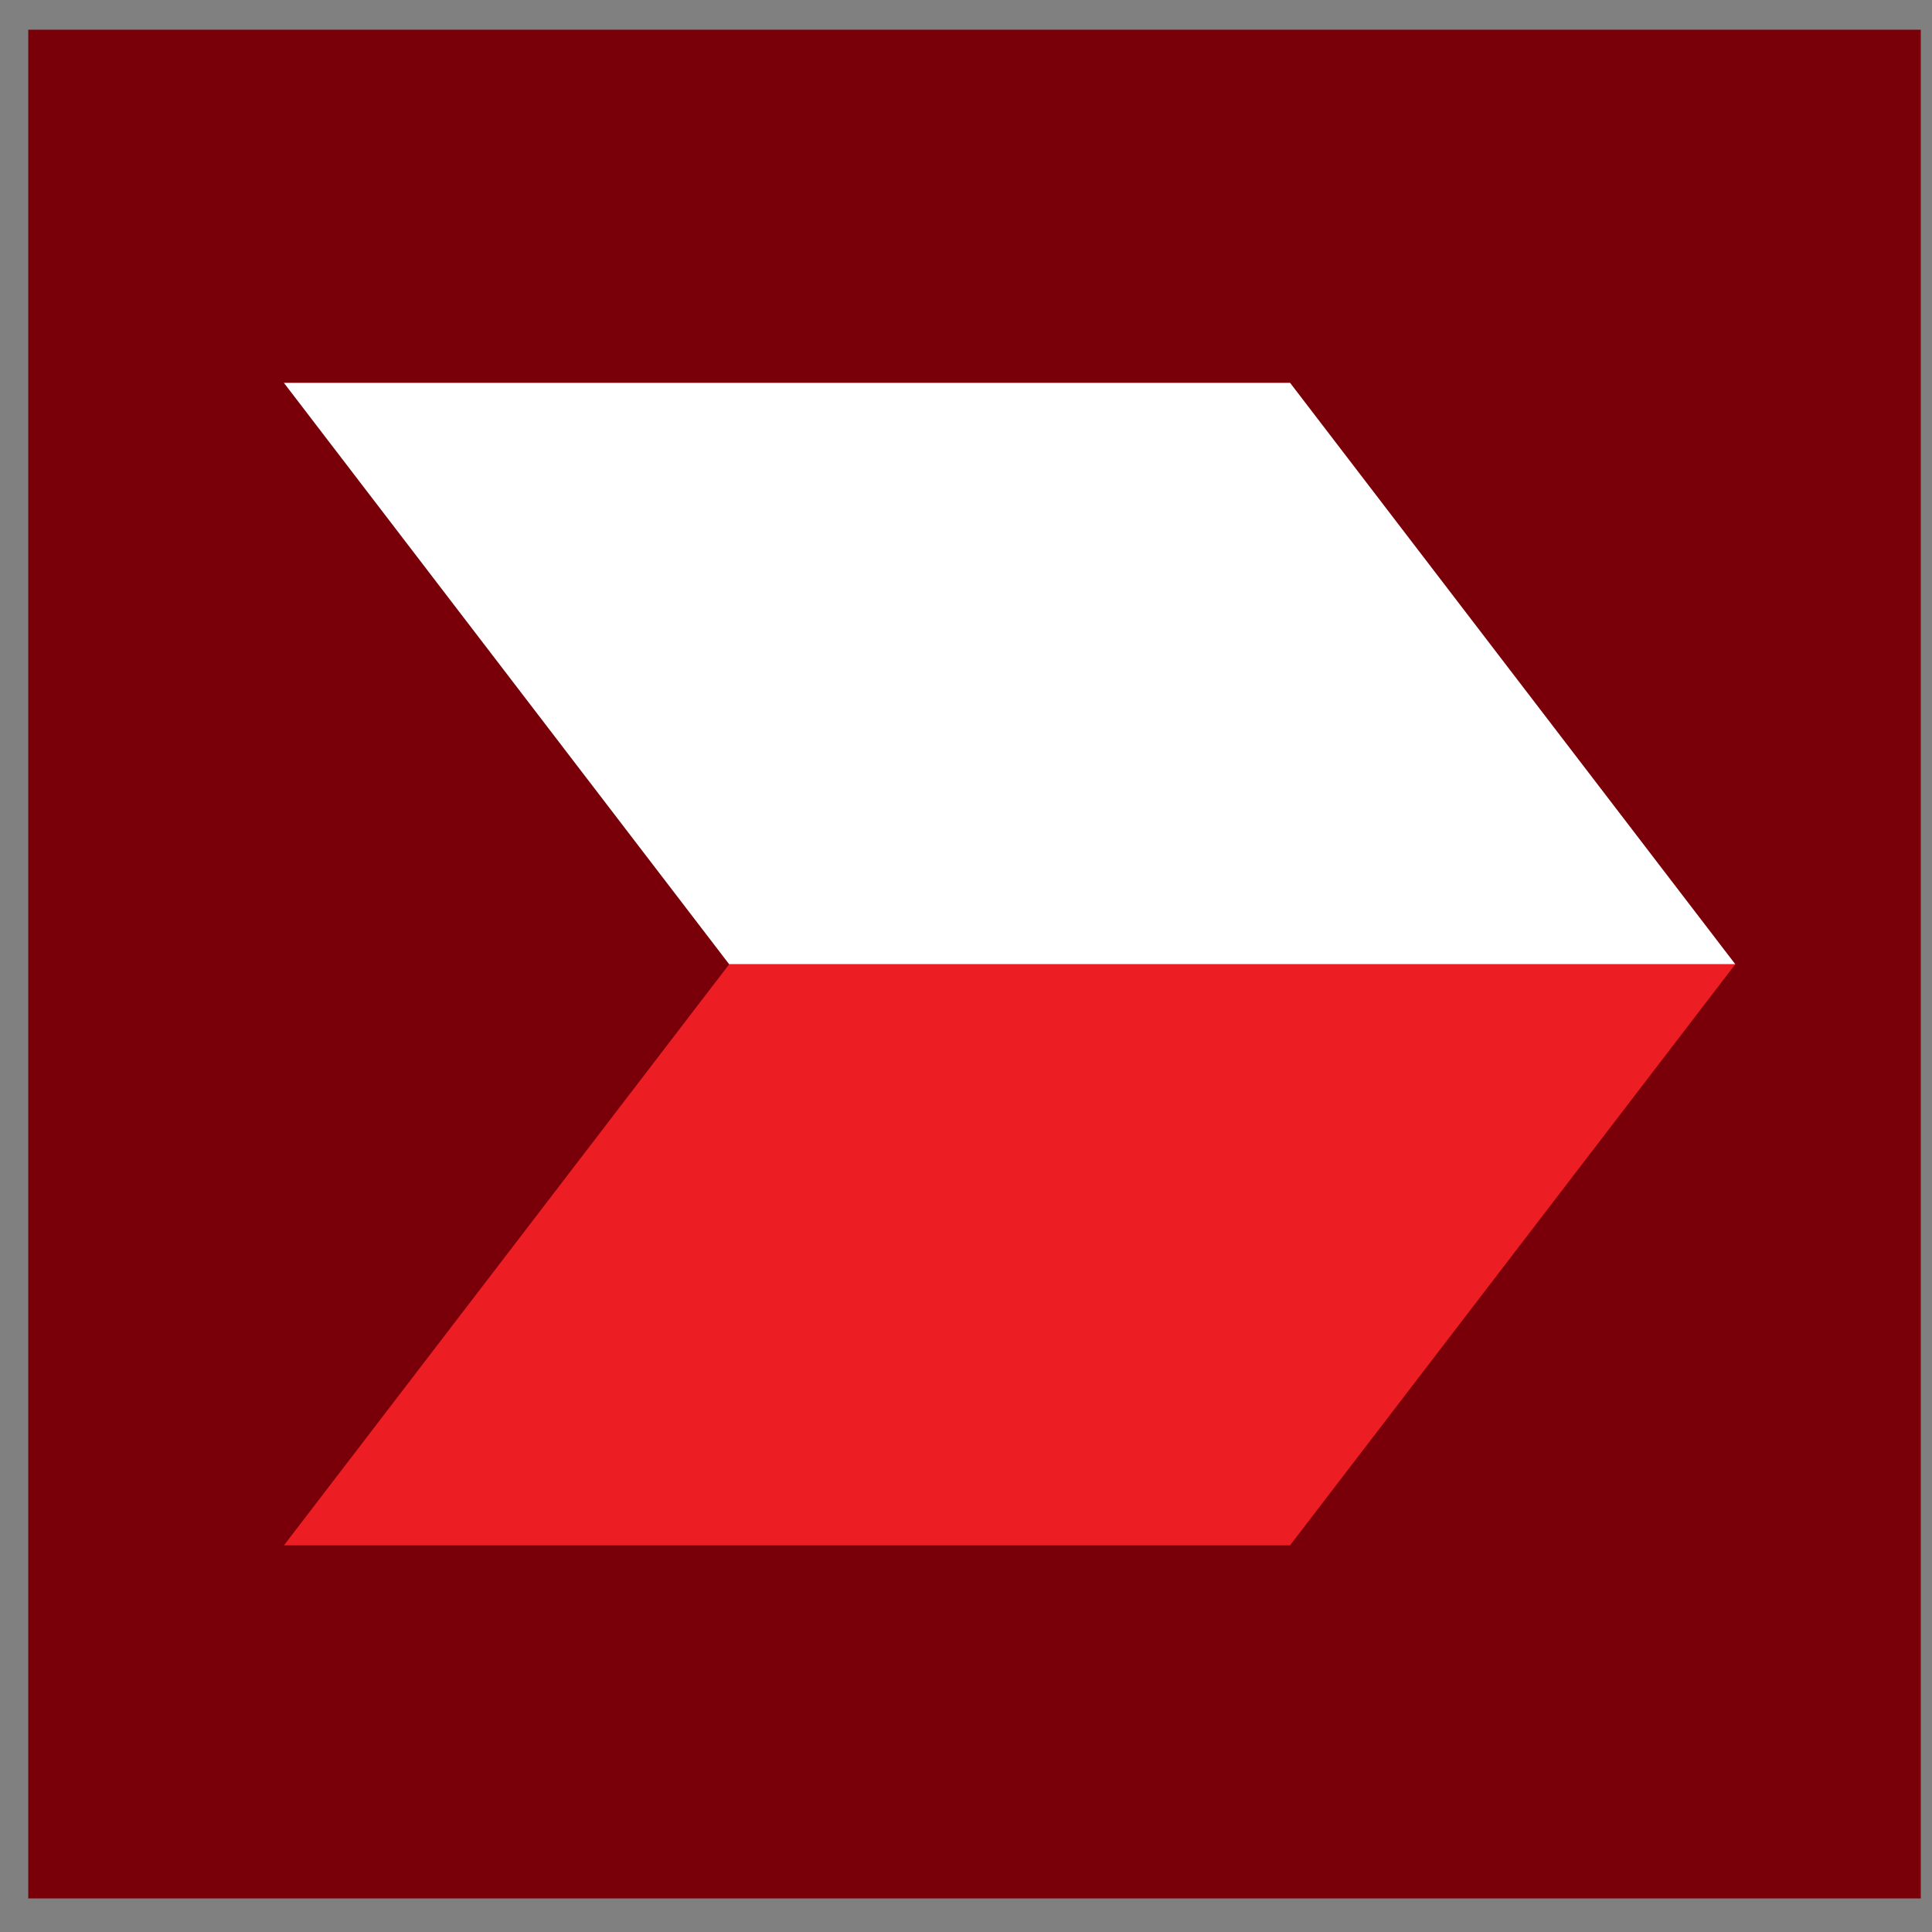
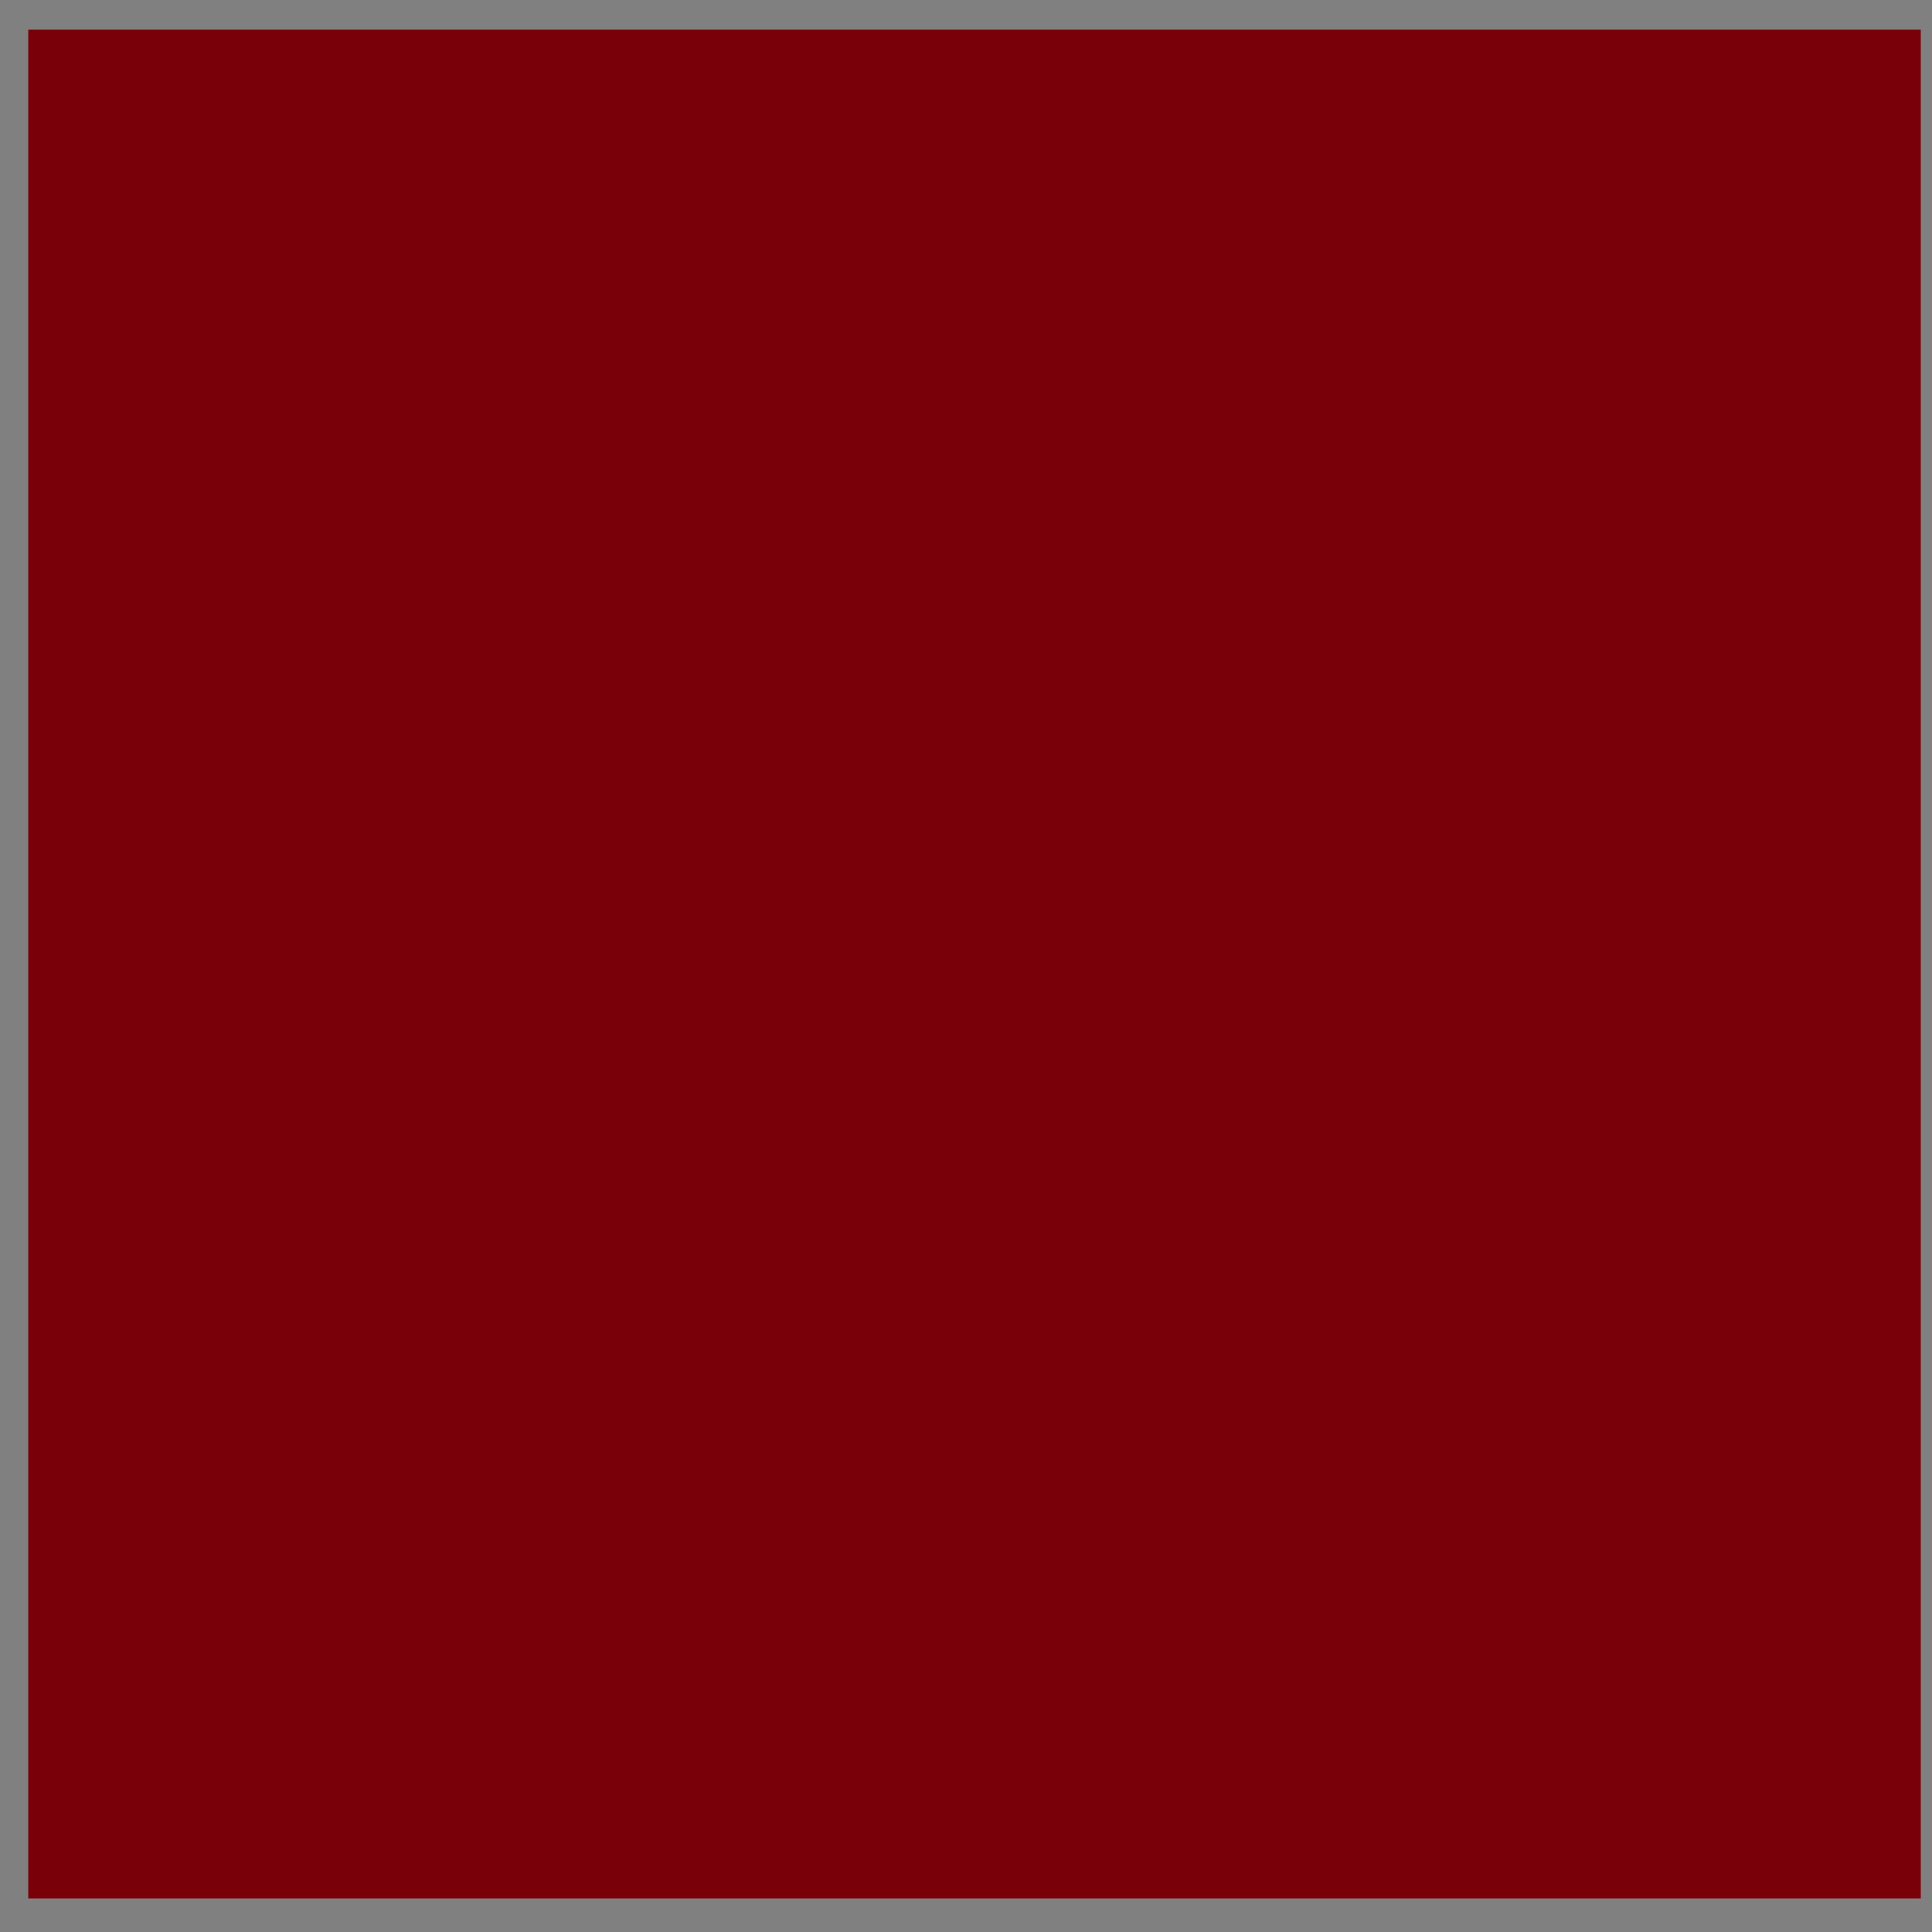
<svg xmlns="http://www.w3.org/2000/svg" width="32px" height="32px" viewBox="0 0 32 32" version="1.1">
  <rect x="0" y="0" width="32" height="32" fill="#808080" stroke="none" />
  <title>cimb_icon_only</title>
  <desc>Created with Sketch.</desc>
  <g id="Page-1" stroke="none" stroke-width="1" fill="none" fill-rule="evenodd">
    <g id="cimb_original" fill-rule="nonzero">
      <g id="g10" transform="translate(16, 16) scale(-1, 1) rotate(-180) translate(-16, -16) translate(0, -0)">
        <polygon id="path544" fill="#790008" points="31.814 0.556 0.468 0.556 0.468 31.508 31.814 31.508" />
        <g id="g546" transform="translate(3.976, 15.642)" fill="#FFFFFF">
-           <polygon id="path548" points="17.392 10.017 0.726 10.017 8.102 0.386 24.767 0.386" />
-         </g>
+           </g>
        <g id="g550" transform="translate(4.104, 6.012)" fill="#ED1D24">
-           <polygon id="path552" points="24.638 10.017 7.974 10.017 0.599 0.392 17.263 0.392" />
-         </g>
+           </g>
      </g>
    </g>
  </g>
</svg>